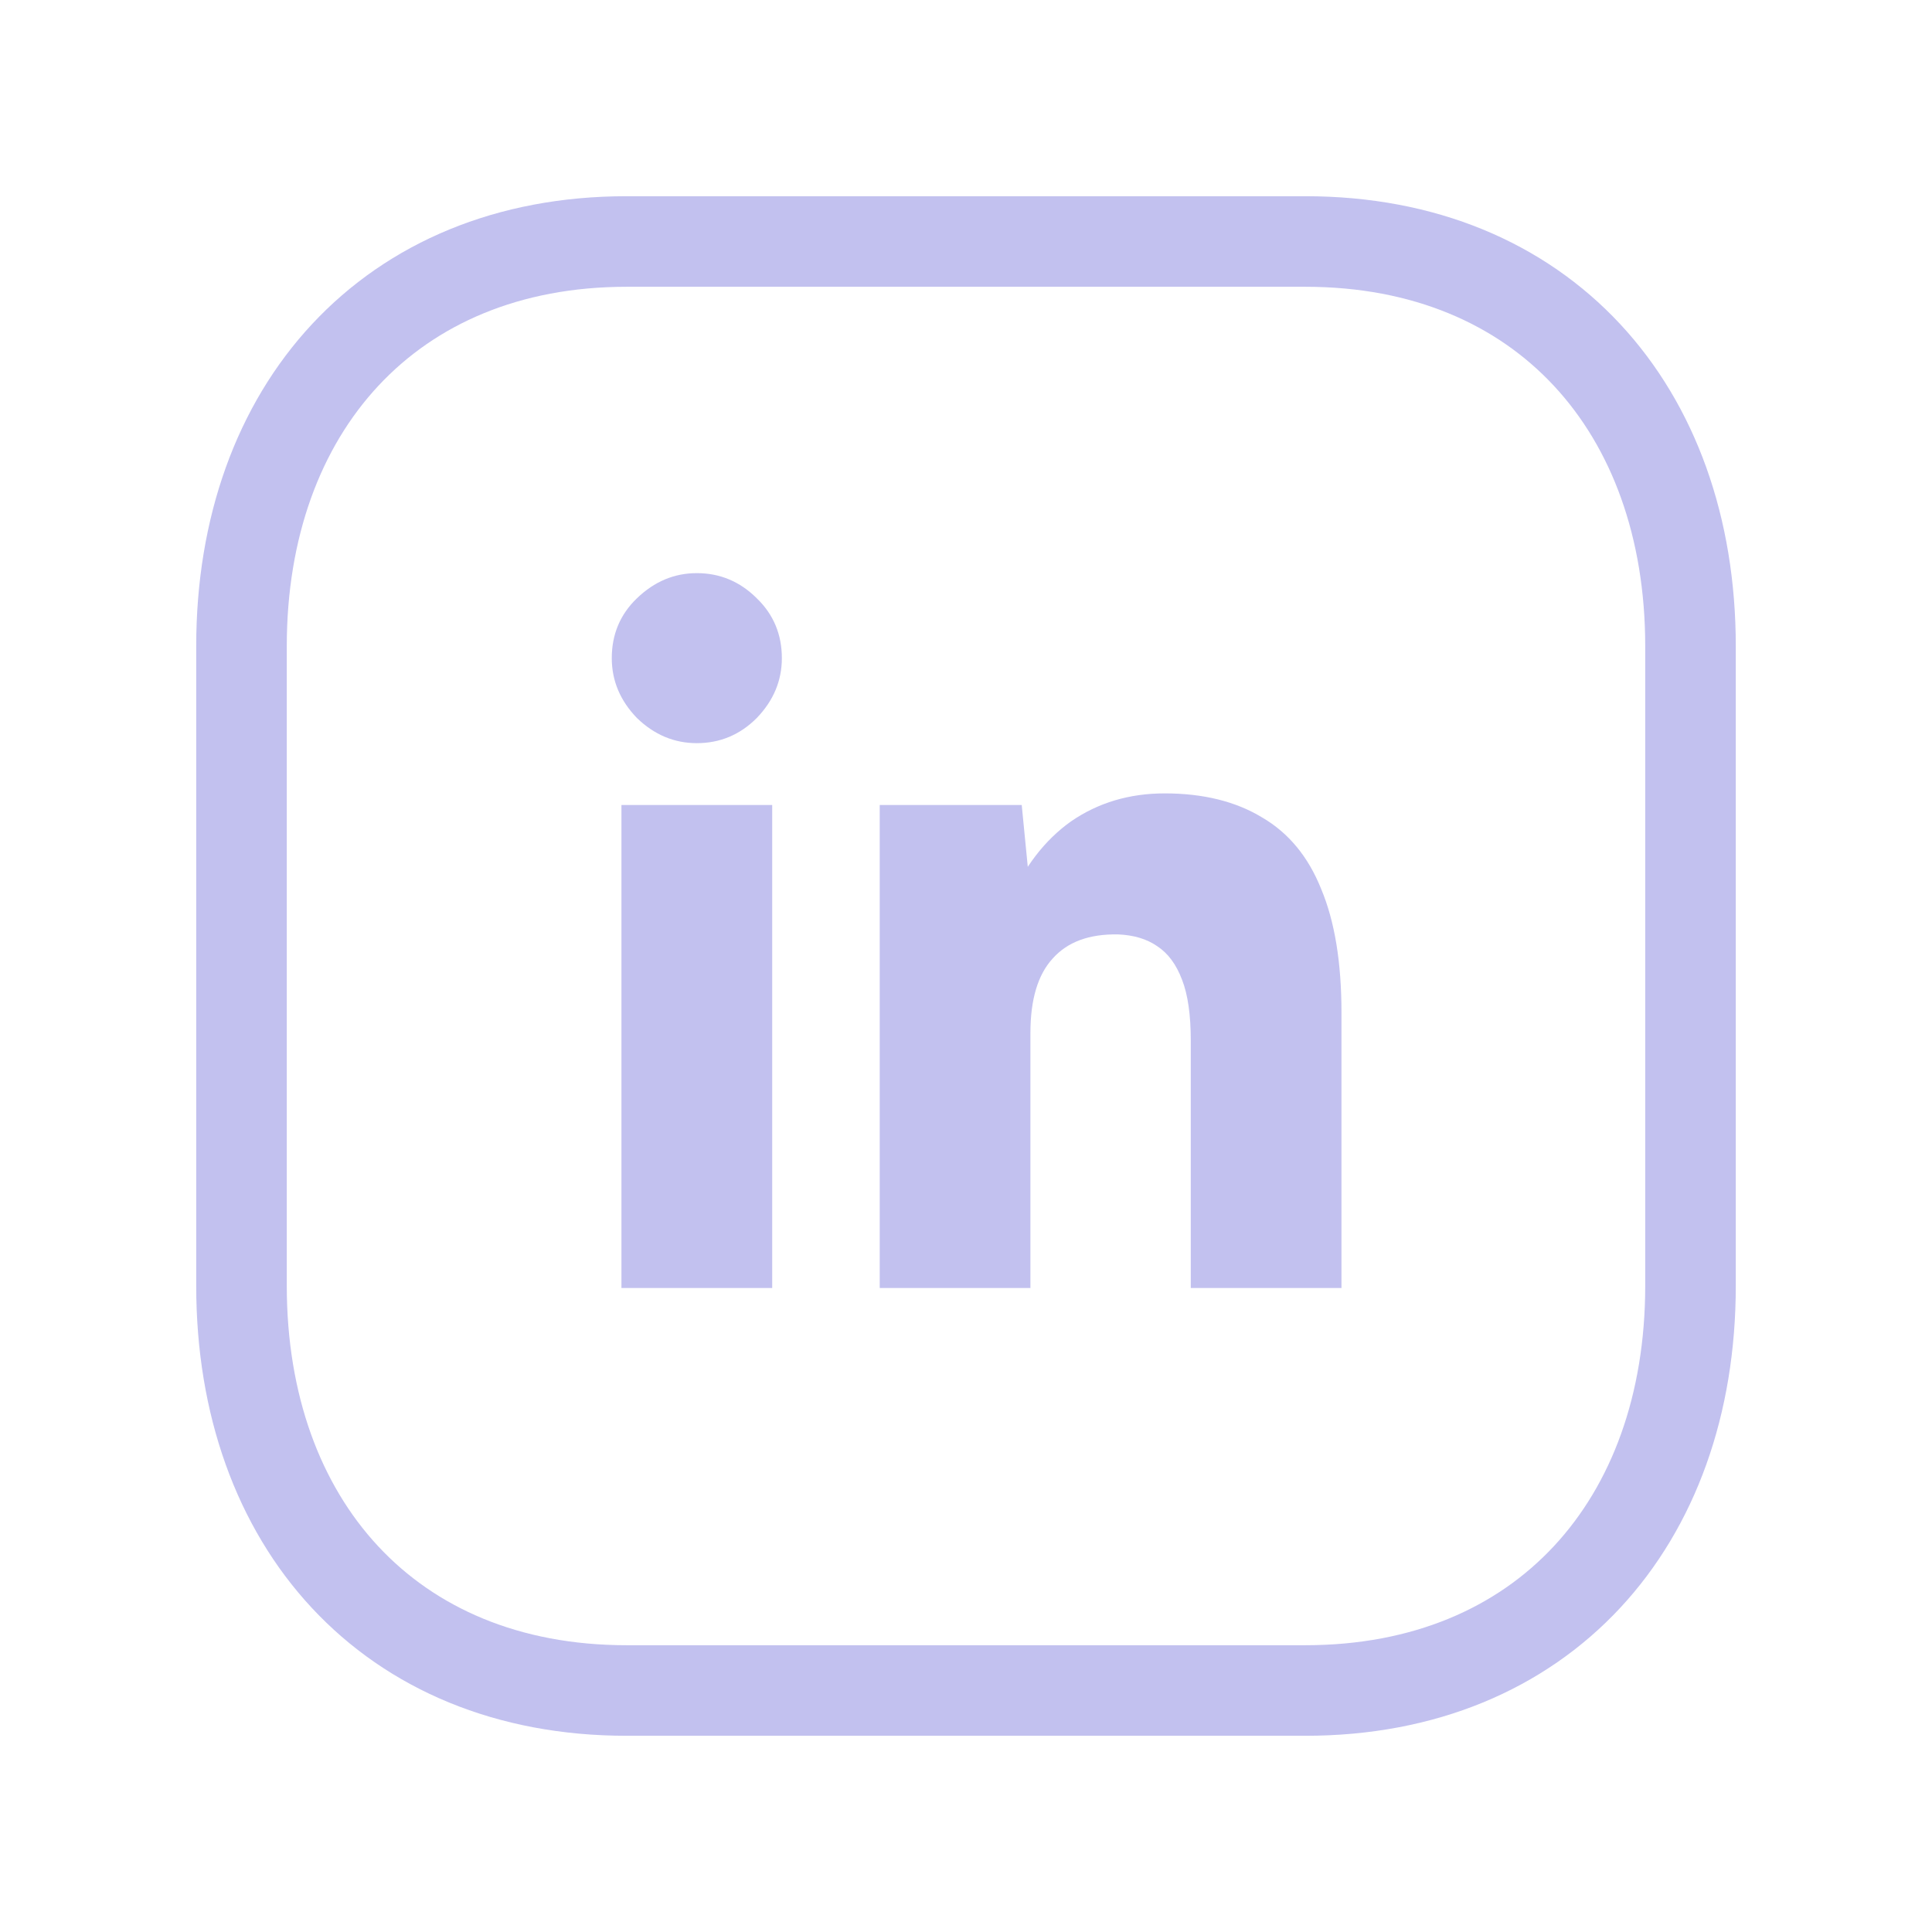
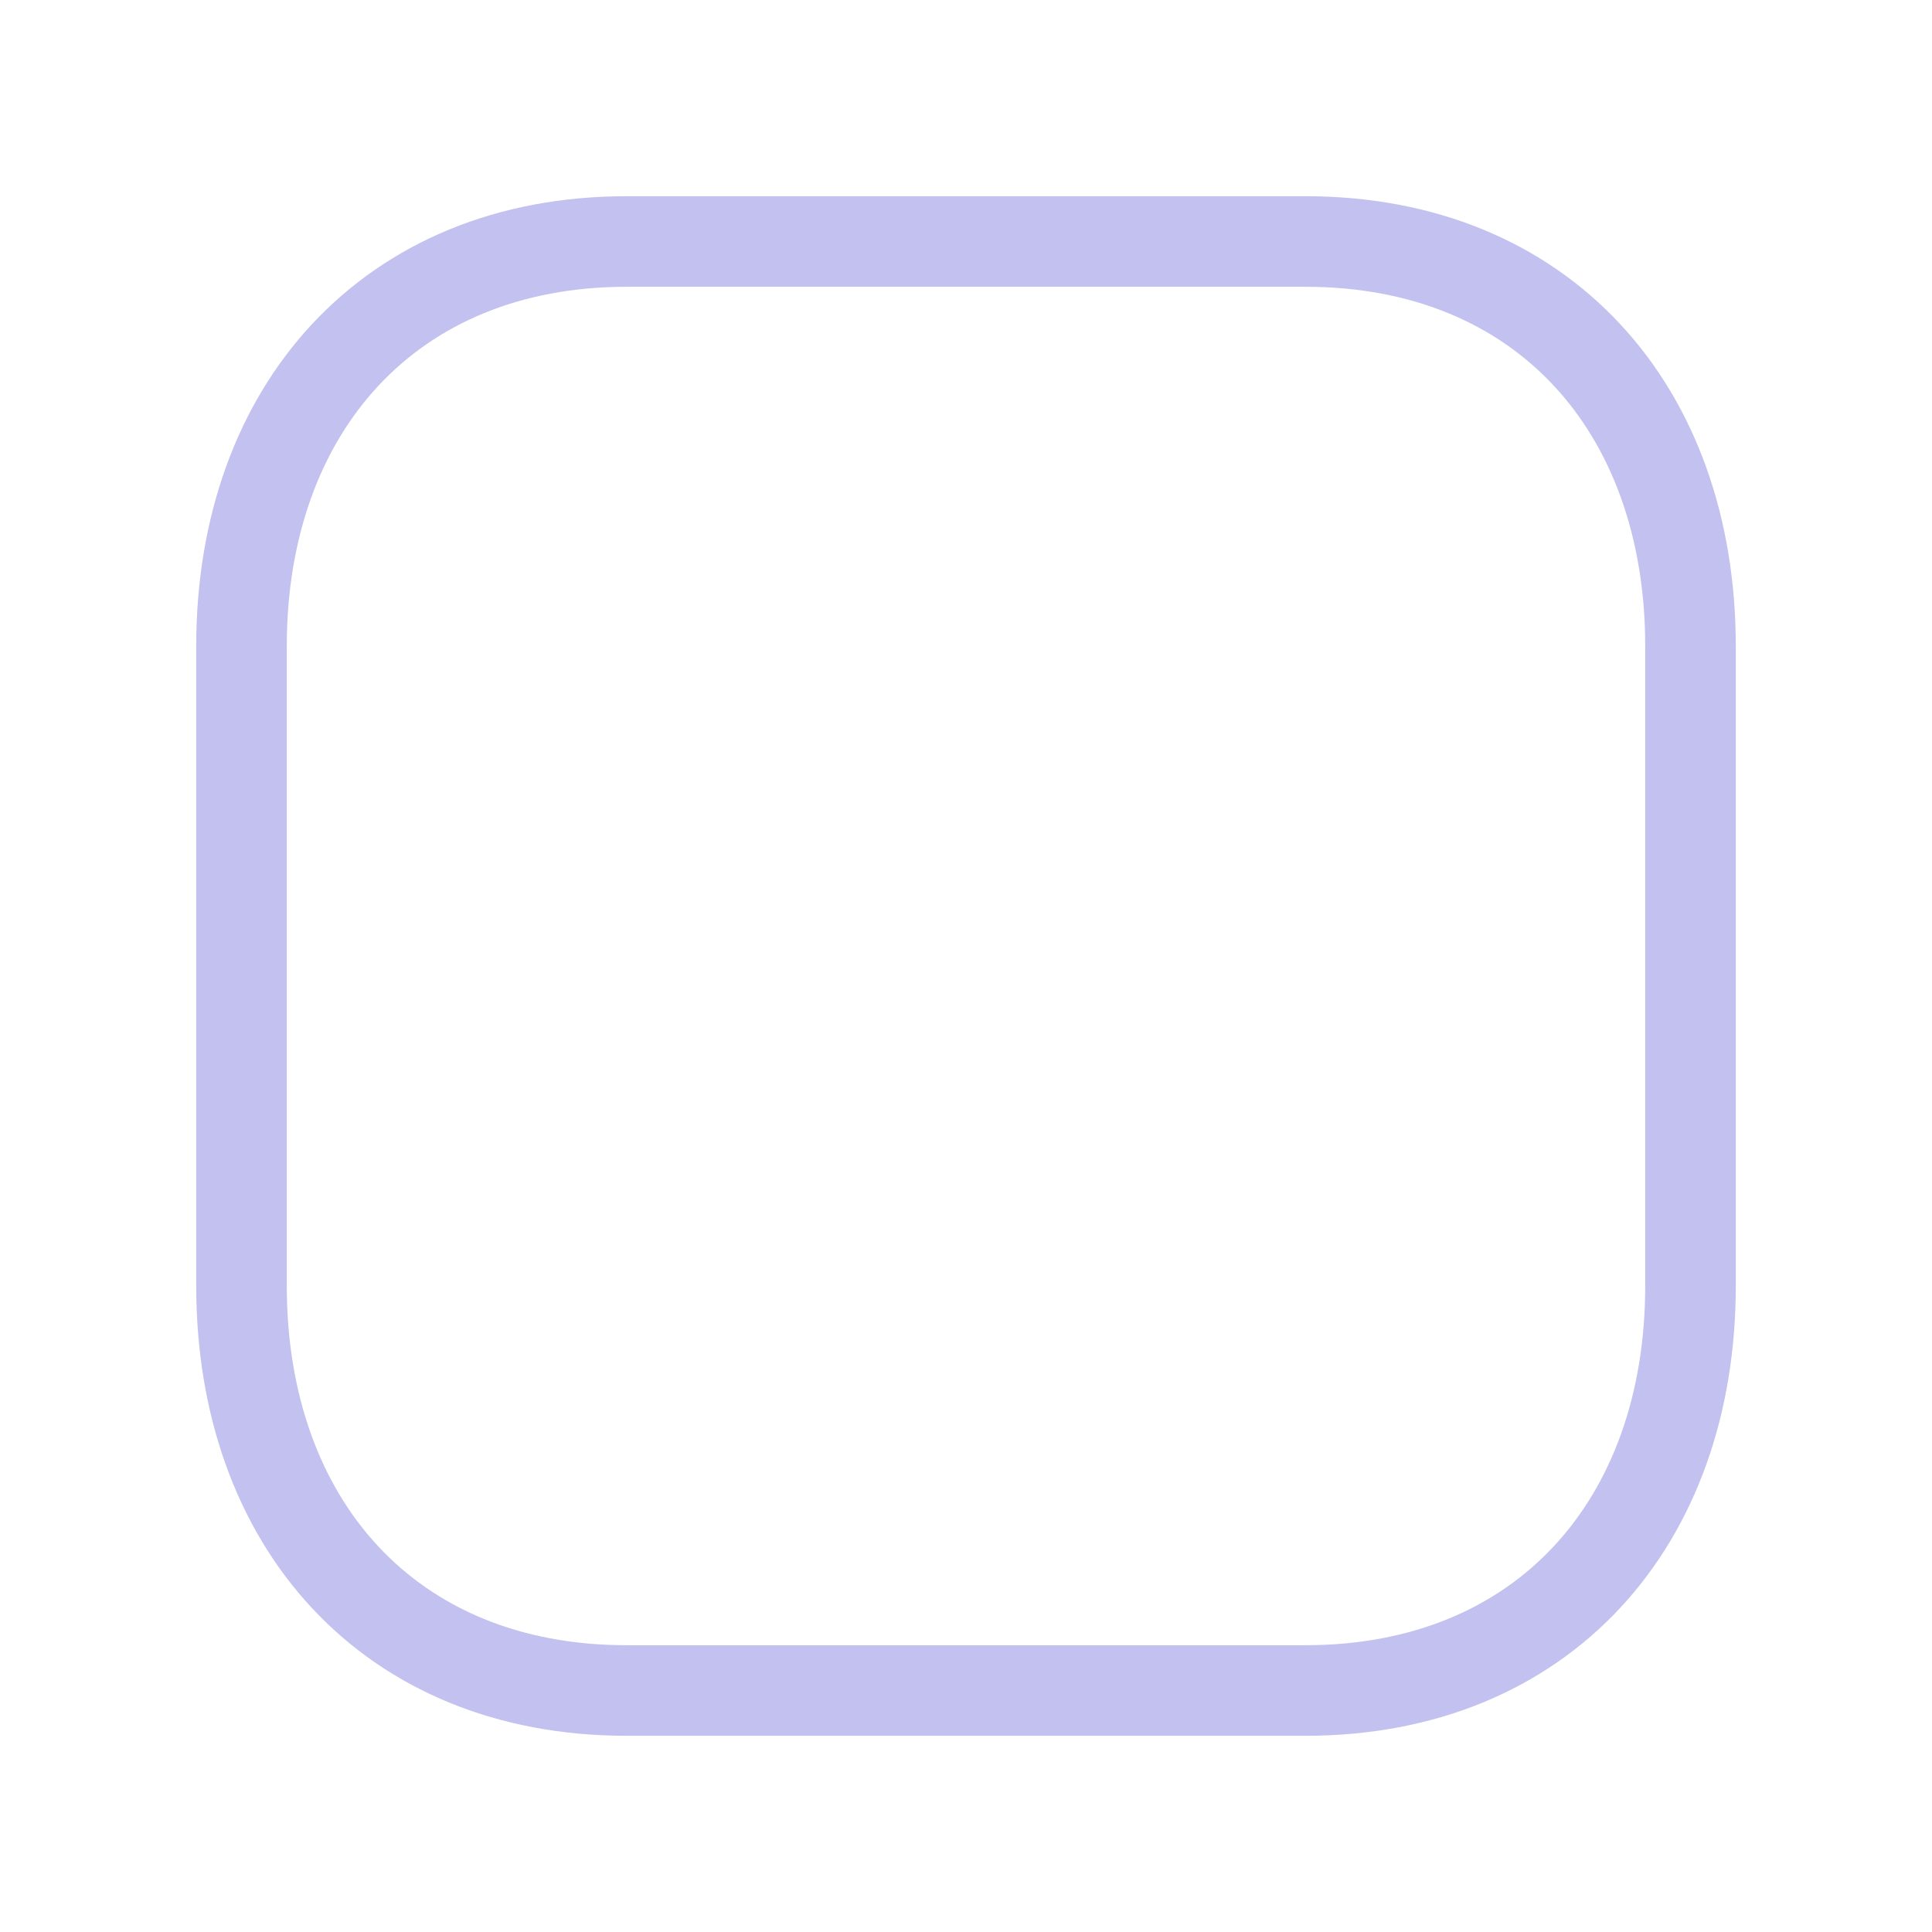
<svg xmlns="http://www.w3.org/2000/svg" width="32" height="32" viewBox="0 0 32 32" fill="none">
  <path d="M10.377 4L21.623 4C25.554 4 28 6.775 28 10.702V21.298C28 25.225 25.554 28 21.621 28H10.377C6.446 28 4 25.225 4 21.298L4 10.702C4 6.775 6.457 4 10.377 4Z" stroke="#C2C1EF" stroke-width="1.5" stroke-linecap="round" stroke-linejoin="round" />
-   <path d="M14.571 21.333V13.333H16.923L17.067 14.805V21.333H14.571ZM19.723 21.333V17.237H22.219V21.333H19.723ZM19.723 17.237C19.723 16.811 19.675 16.475 19.579 16.229C19.483 15.973 19.345 15.787 19.163 15.669C18.993 15.552 18.779 15.488 18.523 15.477C18.043 15.467 17.681 15.6 17.435 15.877C17.19 16.144 17.067 16.555 17.067 17.109H16.315C16.315 16.267 16.443 15.552 16.699 14.965C16.955 14.368 17.302 13.915 17.739 13.605C18.187 13.296 18.705 13.141 19.291 13.141C19.931 13.141 20.47 13.275 20.907 13.541C21.345 13.797 21.67 14.192 21.883 14.725C22.107 15.259 22.219 15.941 22.219 16.773V17.237H19.723Z" fill="#C2C1EF" />
-   <path d="M10.293 21.333V13.333H12.79V21.333H10.293ZM11.541 12.309C11.168 12.309 10.838 12.171 10.55 11.893C10.272 11.605 10.133 11.275 10.133 10.901C10.133 10.507 10.272 10.176 10.55 9.909C10.838 9.632 11.168 9.493 11.541 9.493C11.925 9.493 12.256 9.632 12.534 9.909C12.811 10.176 12.95 10.507 12.95 10.901C12.95 11.275 12.811 11.605 12.534 11.893C12.256 12.171 11.925 12.309 11.541 12.309Z" fill="#C2C1EF" />
</svg>